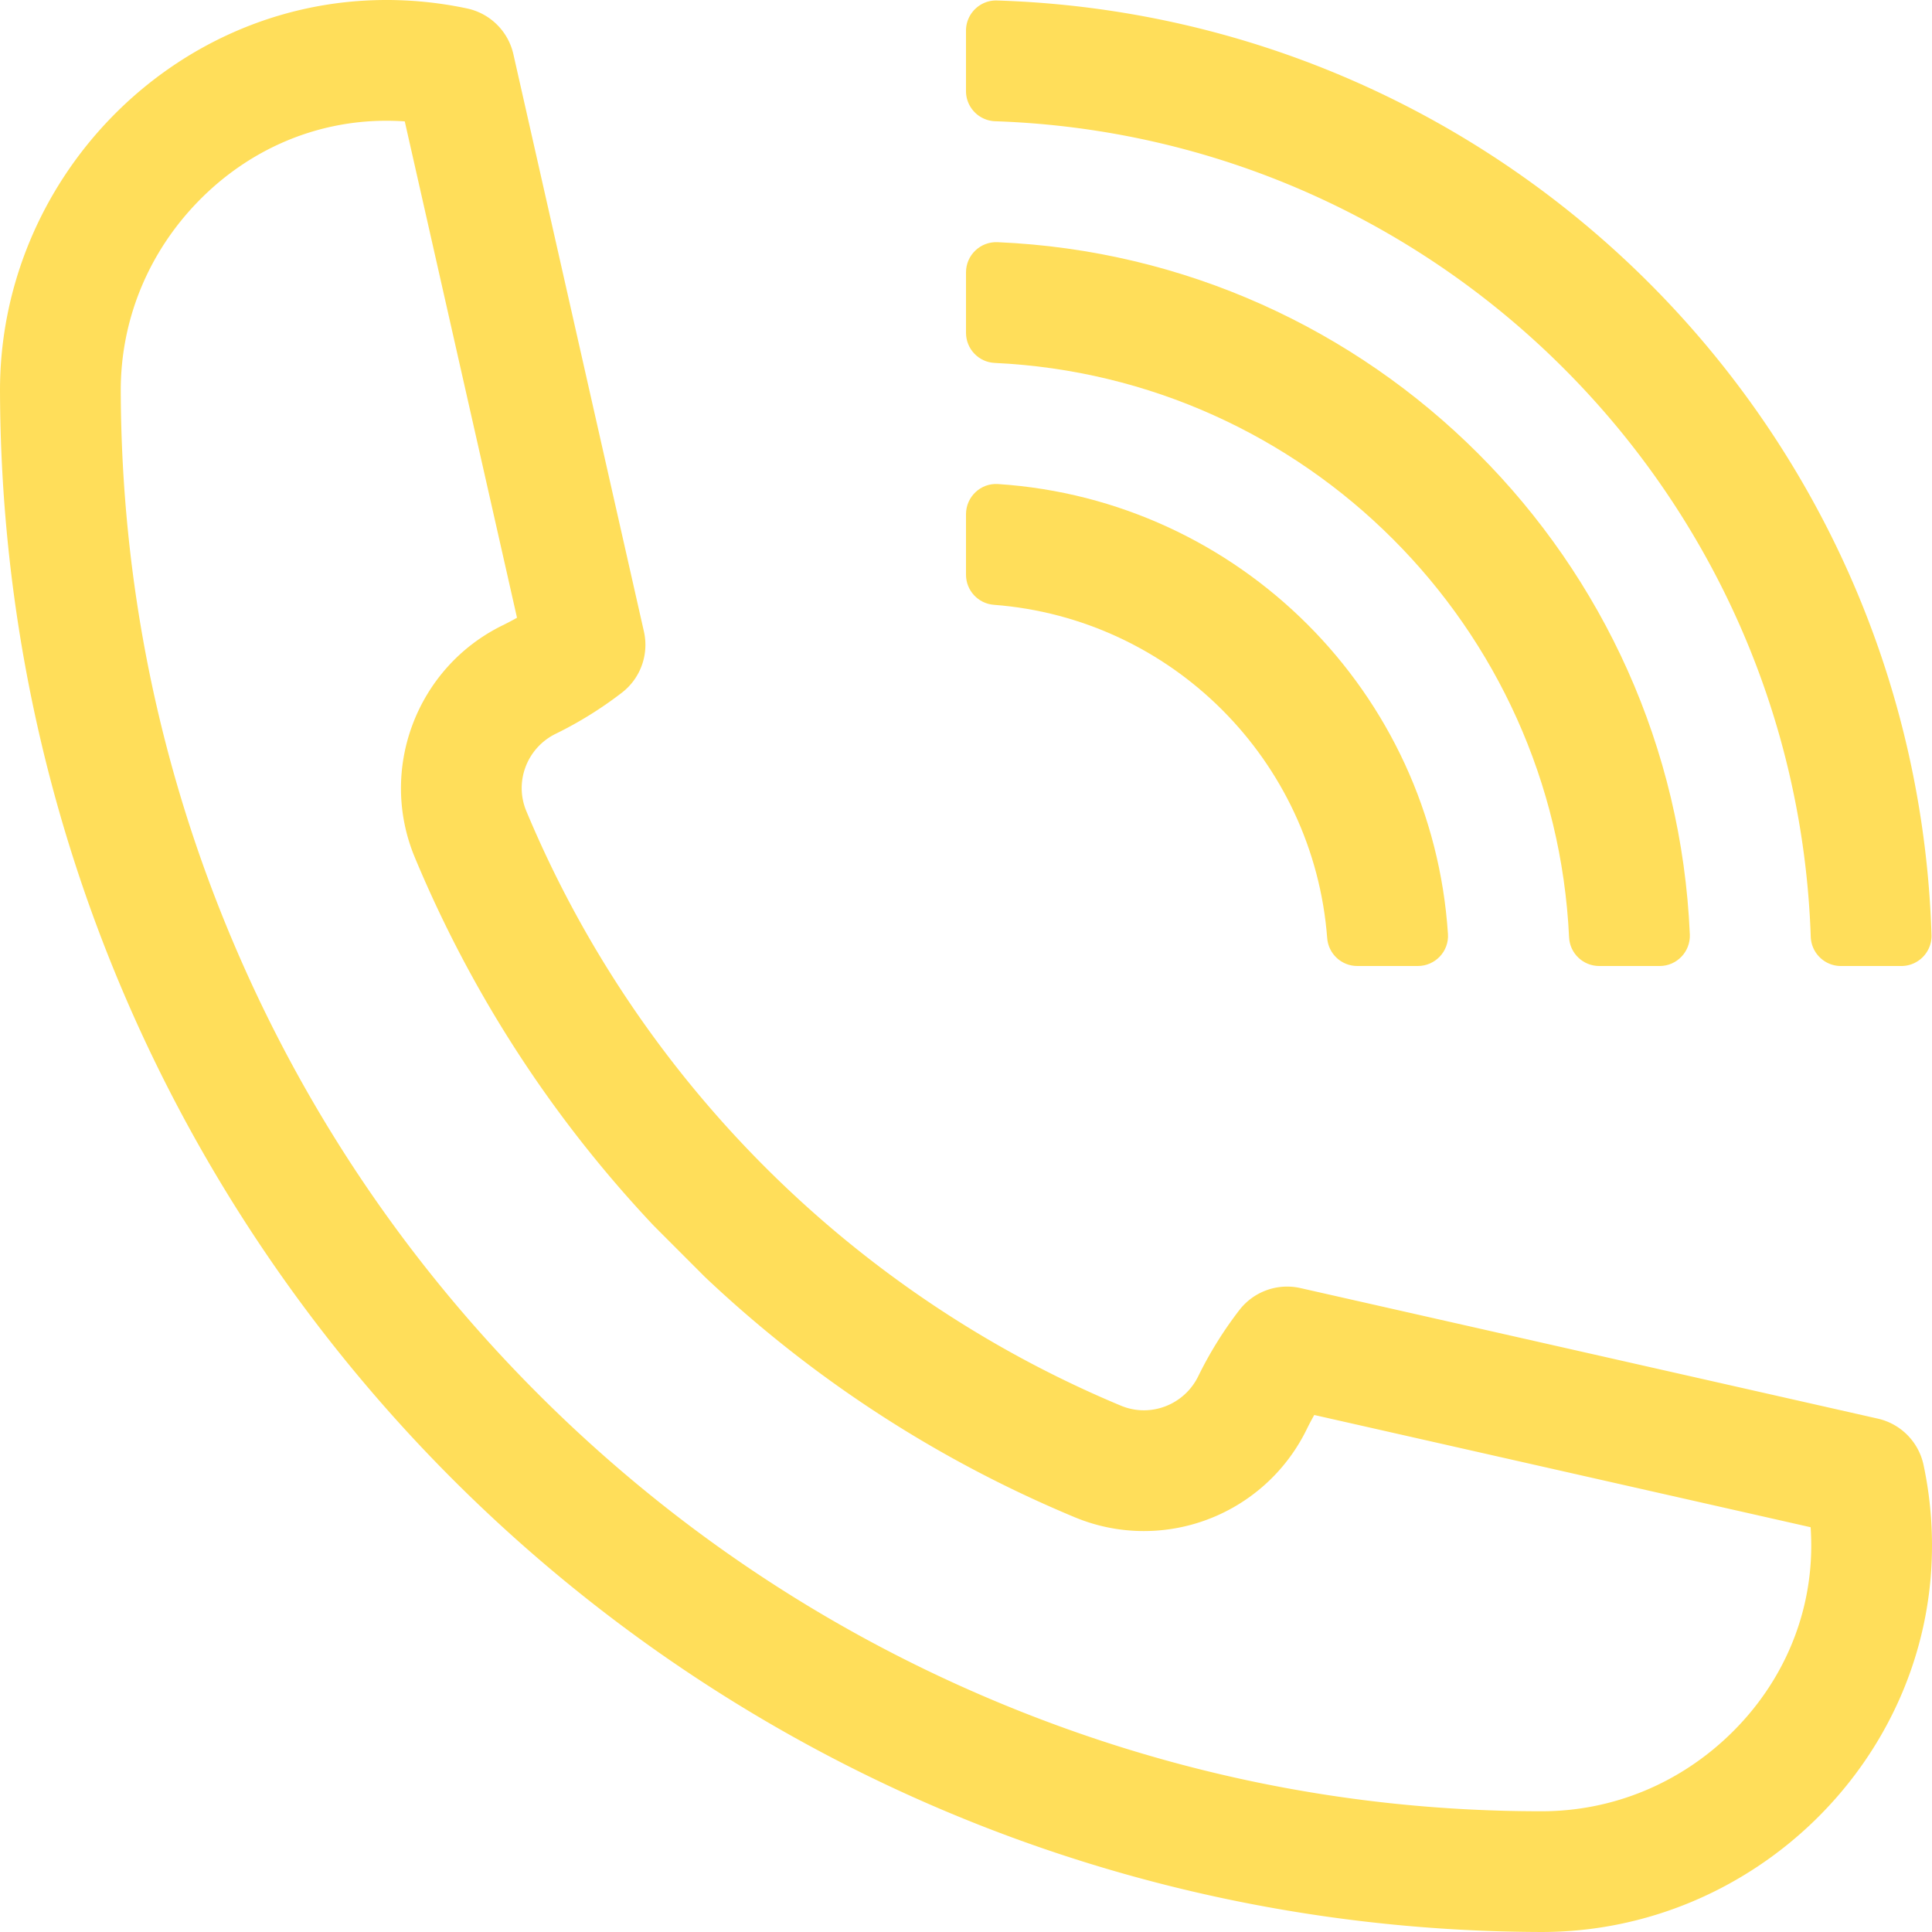
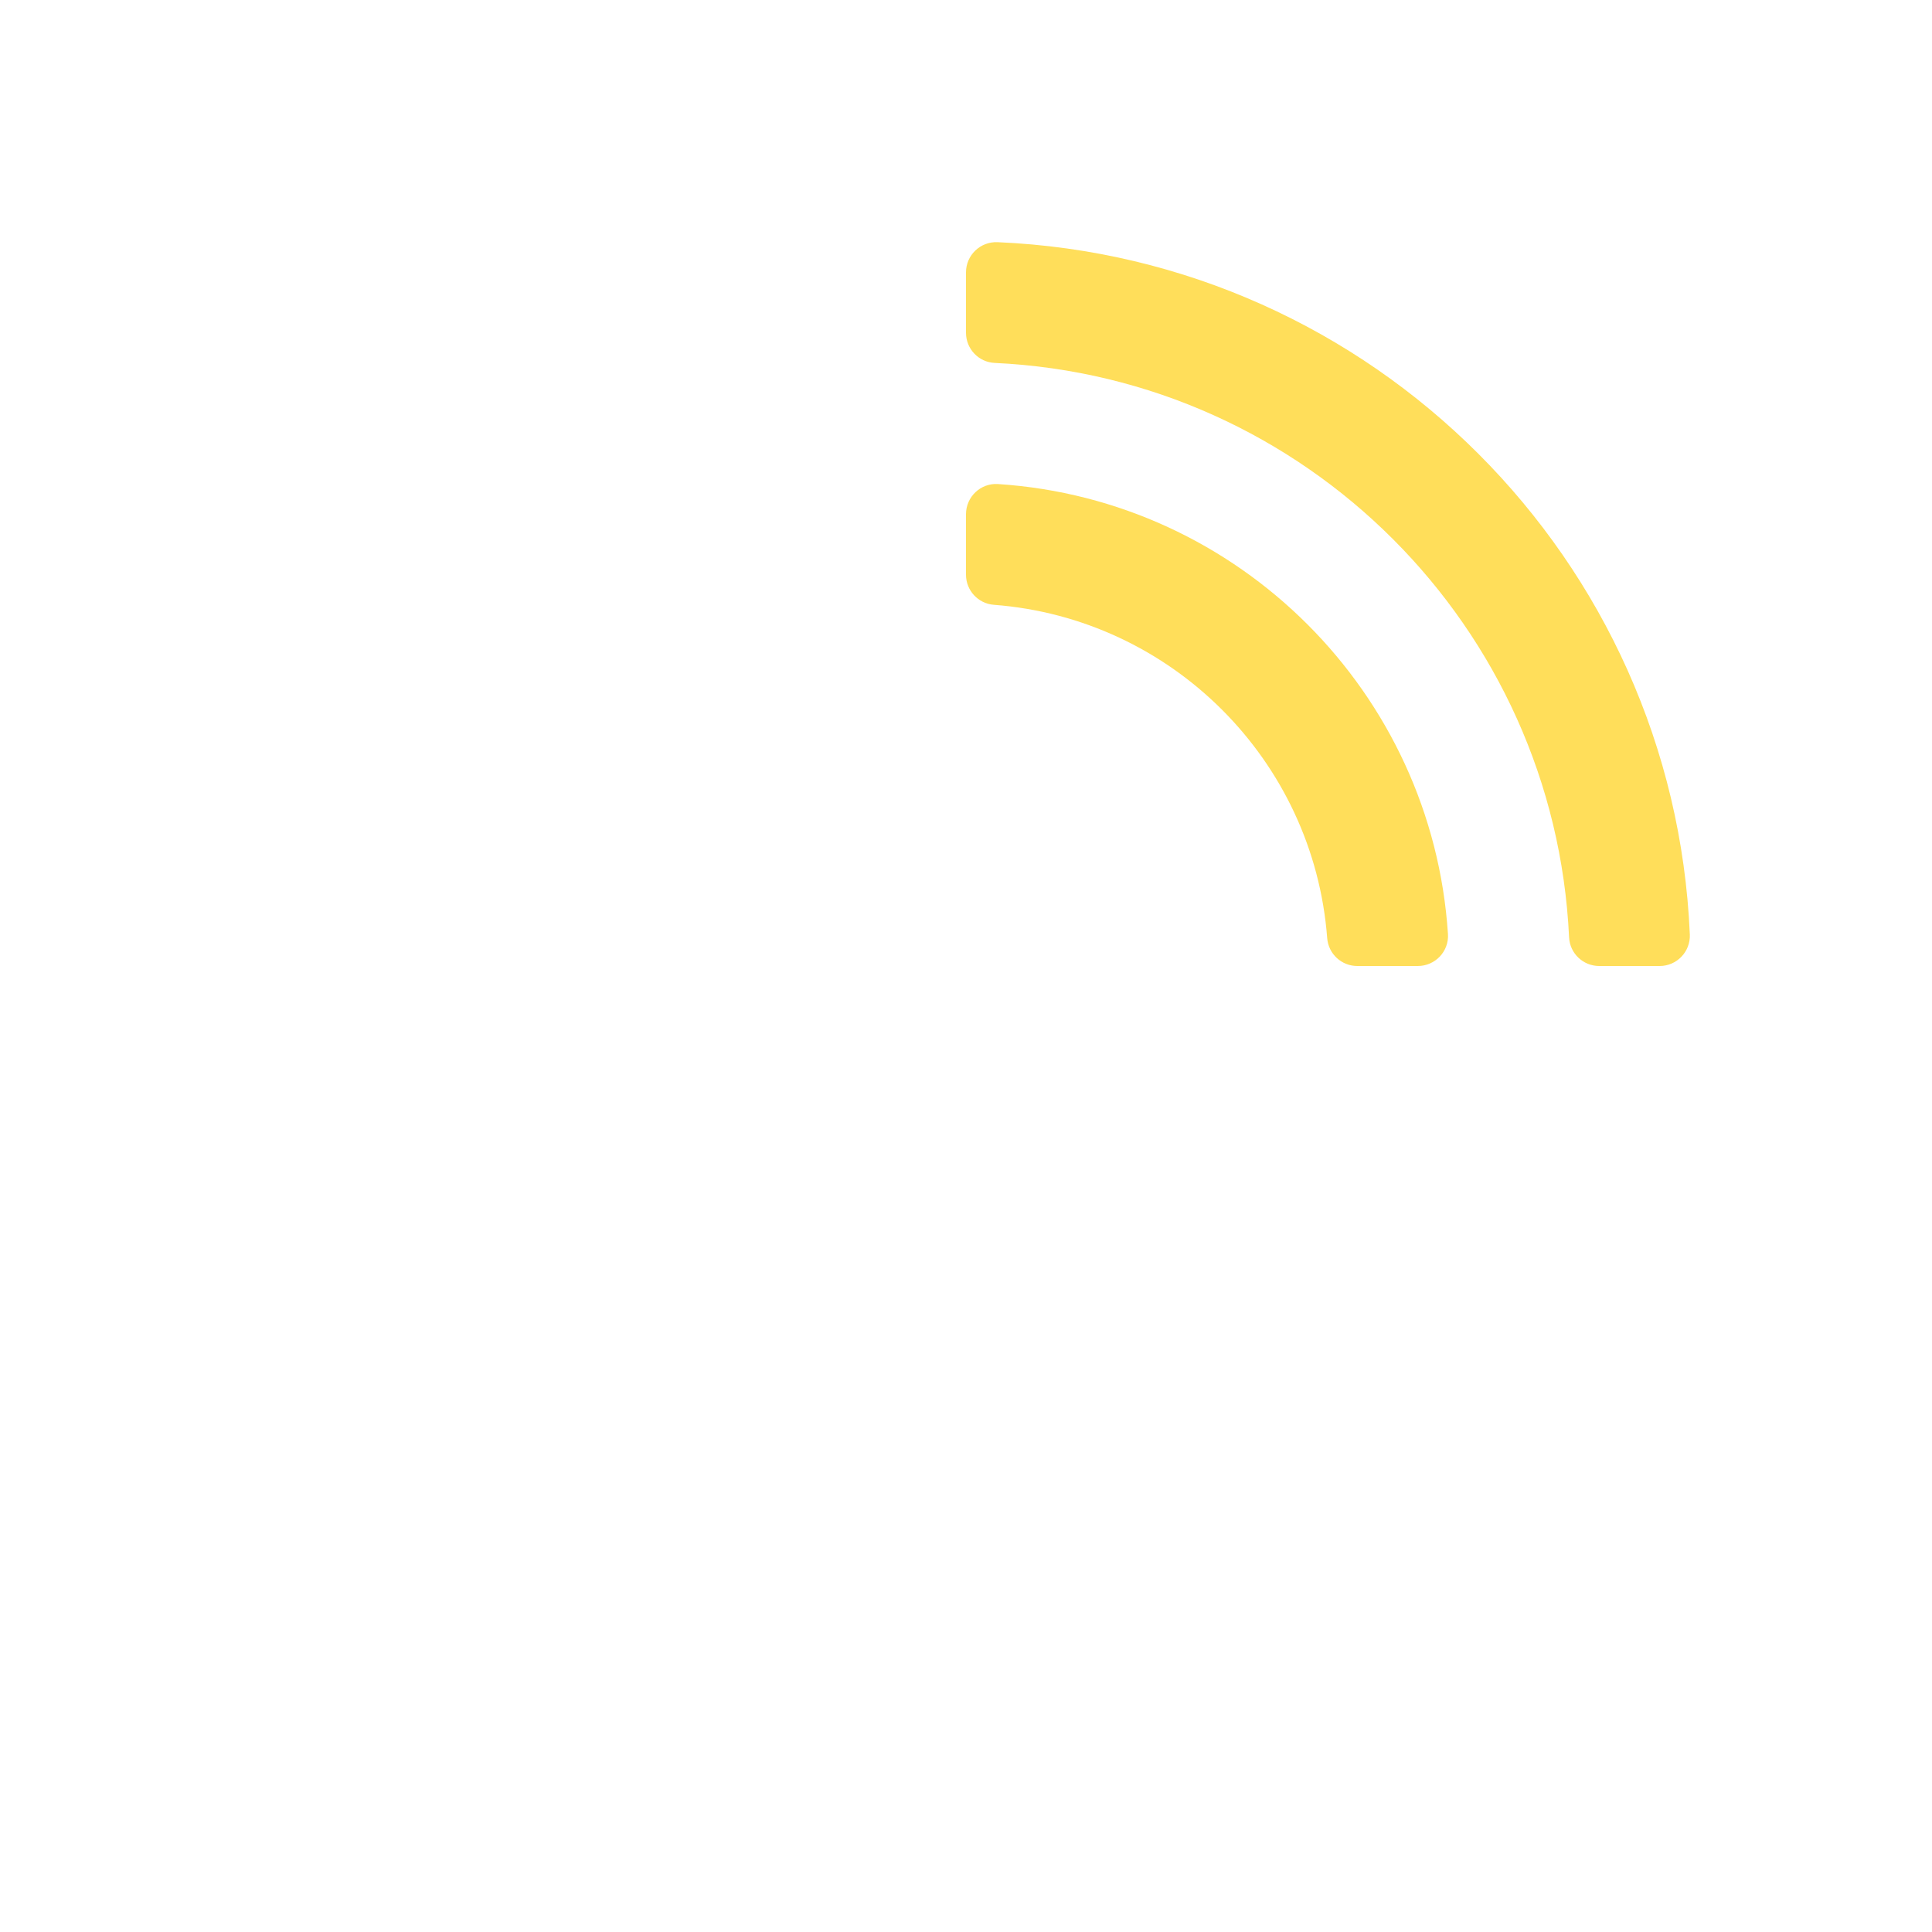
<svg xmlns="http://www.w3.org/2000/svg" t="1705681257807" class="icon" viewBox="0 0 1024 1024" version="1.1" p-id="7367" width="64" height="64">
-   <path d="M1019.519 776.448a32.006 32.006 0 0 0-24.25-24.549l-305.986-69.188c-12.147-2.747-24.797 1.795-32.4 11.659a204.94 204.94 0 0 0-21.795 35.077c-7.426 15.186-25.36 22.103-40.961 15.596-71.068-29.642-135.035-72.894-188.646-126.503l-0.009-0.002-0.002-0.009c-53.613-53.613-96.868-117.583-126.512-188.655-6.507-15.601 0.41-33.535 15.595-40.961a204.904 204.904 0 0 0 35.08-21.798c9.864-7.603 14.405-20.252 11.658-32.4L272.101 28.731a32.004 32.004 0 0 0-24.549-24.25A205.439 205.439 0 0 0 203.176 0.007C90.829 0.882-0.363 95.19 0.004 207.54c1.474 450.26 366.198 814.983 816.458 816.456 112.35 0.367 206.657-90.826 207.53-203.173a205.367 205.367 0 0 0-4.473-44.375zM917.508 918.713C890.294 945.335 854.653 960 817.161 960h-0.488c-101.501 0-199.914-20.447-292.504-59.782-89.487-38.017-169.89-92.323-238.976-161.409-69.086-69.086-123.393-149.49-161.409-238.976C84.45 407.244 64.336 308.831 64.004 207.331c-0.123-37.594 14.486-73.349 41.137-100.676 26.54-27.215 61.533-42.361 98.533-42.649L204.8 64.001c3.25 0 6.499 0.111 9.735 0.333l59.49 263.081a138.76 138.76 0 0 1-7.589 4.005c-45.59 22.294-66.037 76.362-46.547 123.09 30.218 72.45 72.768 138.014 126.625 195.162l27.259 27.29c57.277 54.103 123.037 96.836 195.716 127.149 11.736 4.896 24.122 7.378 36.811 7.377a95.915 95.915 0 0 0 50.367-14.303 96.057 96.057 0 0 0 35.914-39.623 138.953 138.953 0 0 1 4.003-7.584l263.083 59.487c0.246 3.609 0.356 7.233 0.328 10.861-0.286 36.923-15.375 71.866-42.486 98.388zM527.495 64.264C762.599 72.255 951.745 261.401 959.736 496.505c0.293 8.634 7.345 15.496 15.984 15.496h32.021c9.013 0 16.283-7.443 15.999-16.452C1015.226 225.856 798.144 8.773 528.45 0.26 519.442-0.024 511.999 7.246 511.999 16.259v32.021c0 8.639 6.861 15.69 15.496 15.984z" fill="#ffde5a" p-id="7368" />
  <path d="M527.191 192.355c164.643 7.695 296.759 139.811 304.454 304.454 0.398 8.512 7.452 15.192 15.974 15.192h32.032c9.115 0 16.381-7.604 15.992-16.711-8.512-198.784-168.148-358.421-366.932-366.932-9.106-0.39-16.711 6.877-16.711 15.992v32.032c-0.001 8.521 6.678 15.575 15.191 15.973z" fill="#ffde5a" p-id="7369" />
  <path d="M526.787 320.562c94.248 7.179 169.472 82.403 176.651 176.651 0.635 8.342 7.581 14.788 15.947 14.788h32.086c9.208 0 16.577-7.757 15.976-16.946-8.357-127.884-110.619-230.145-238.502-238.502-9.188-0.6-16.946 6.768-16.946 15.976v32.086c0 8.366 6.447 15.312 14.788 15.947z" fill="#ffde5a" p-id="7370" />
</svg>